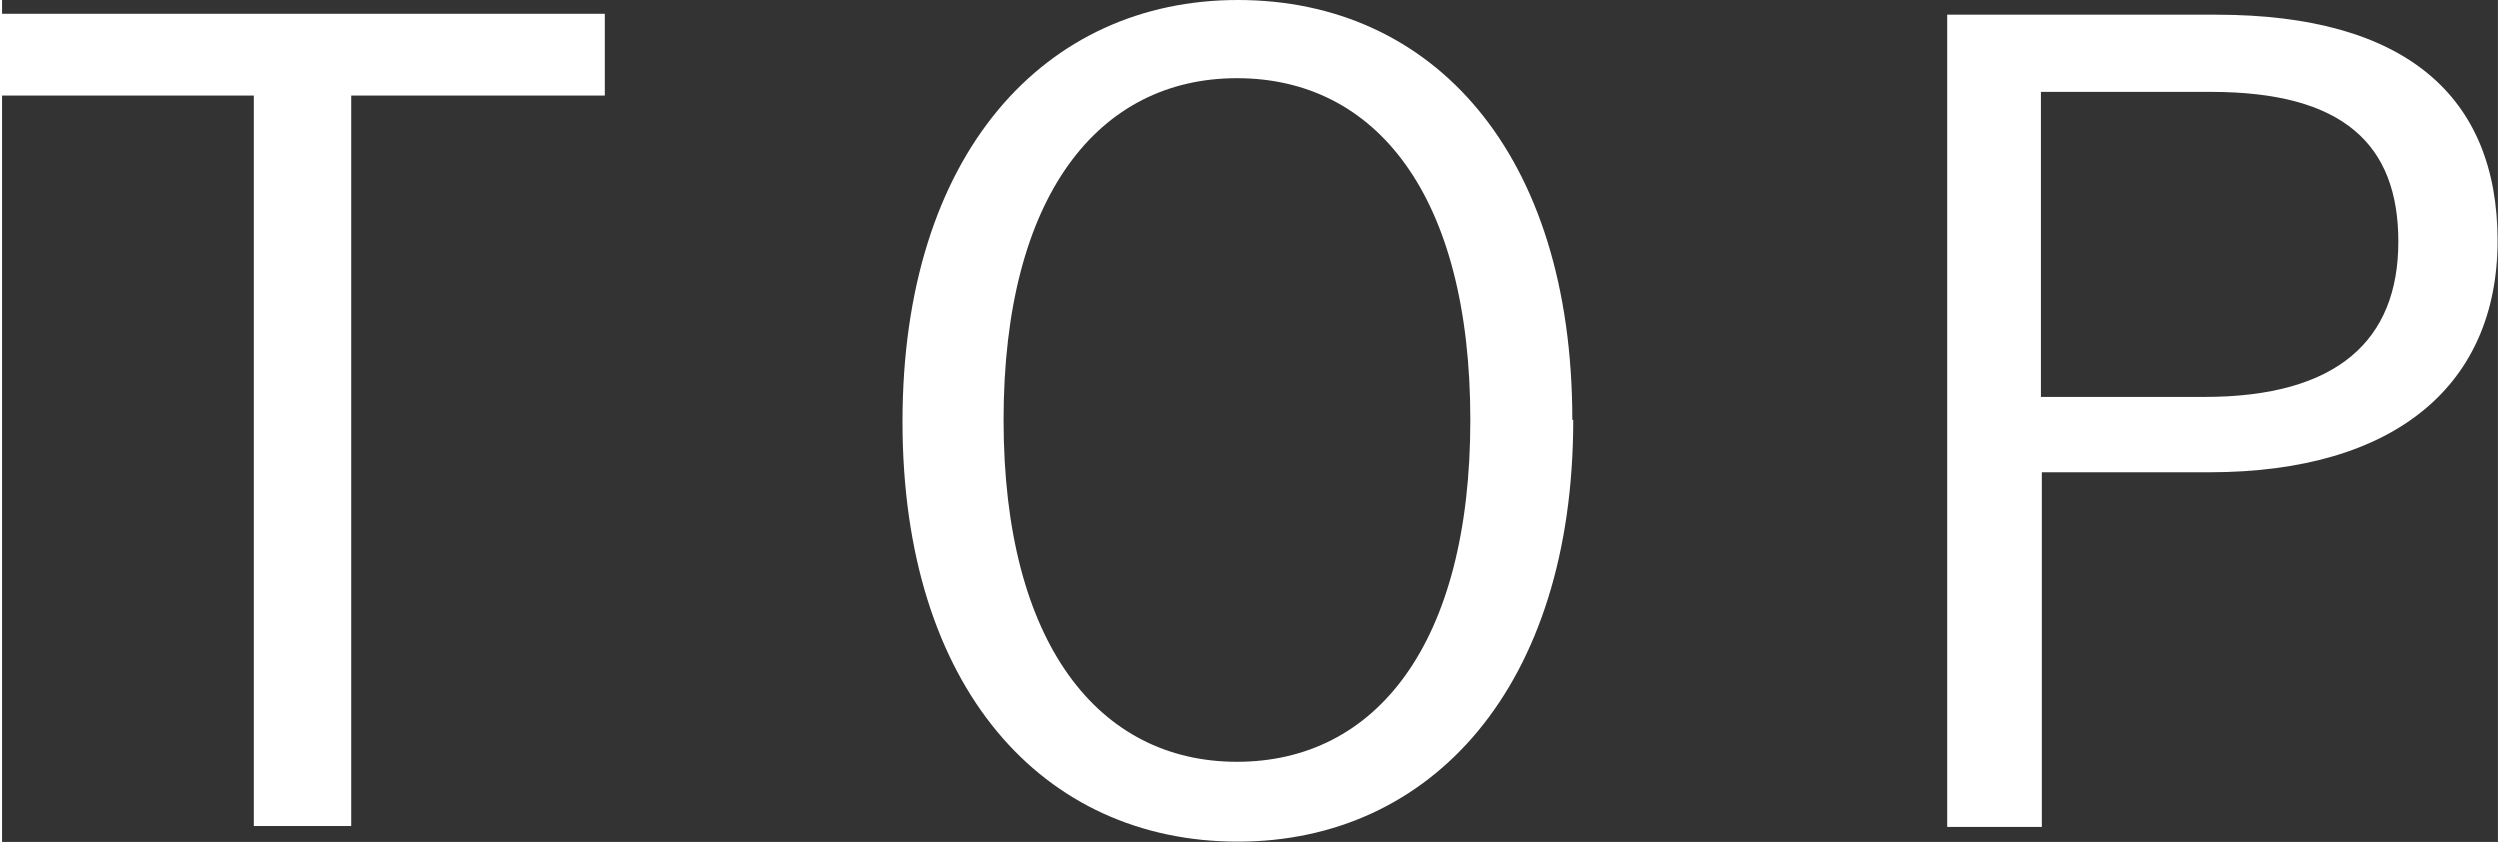
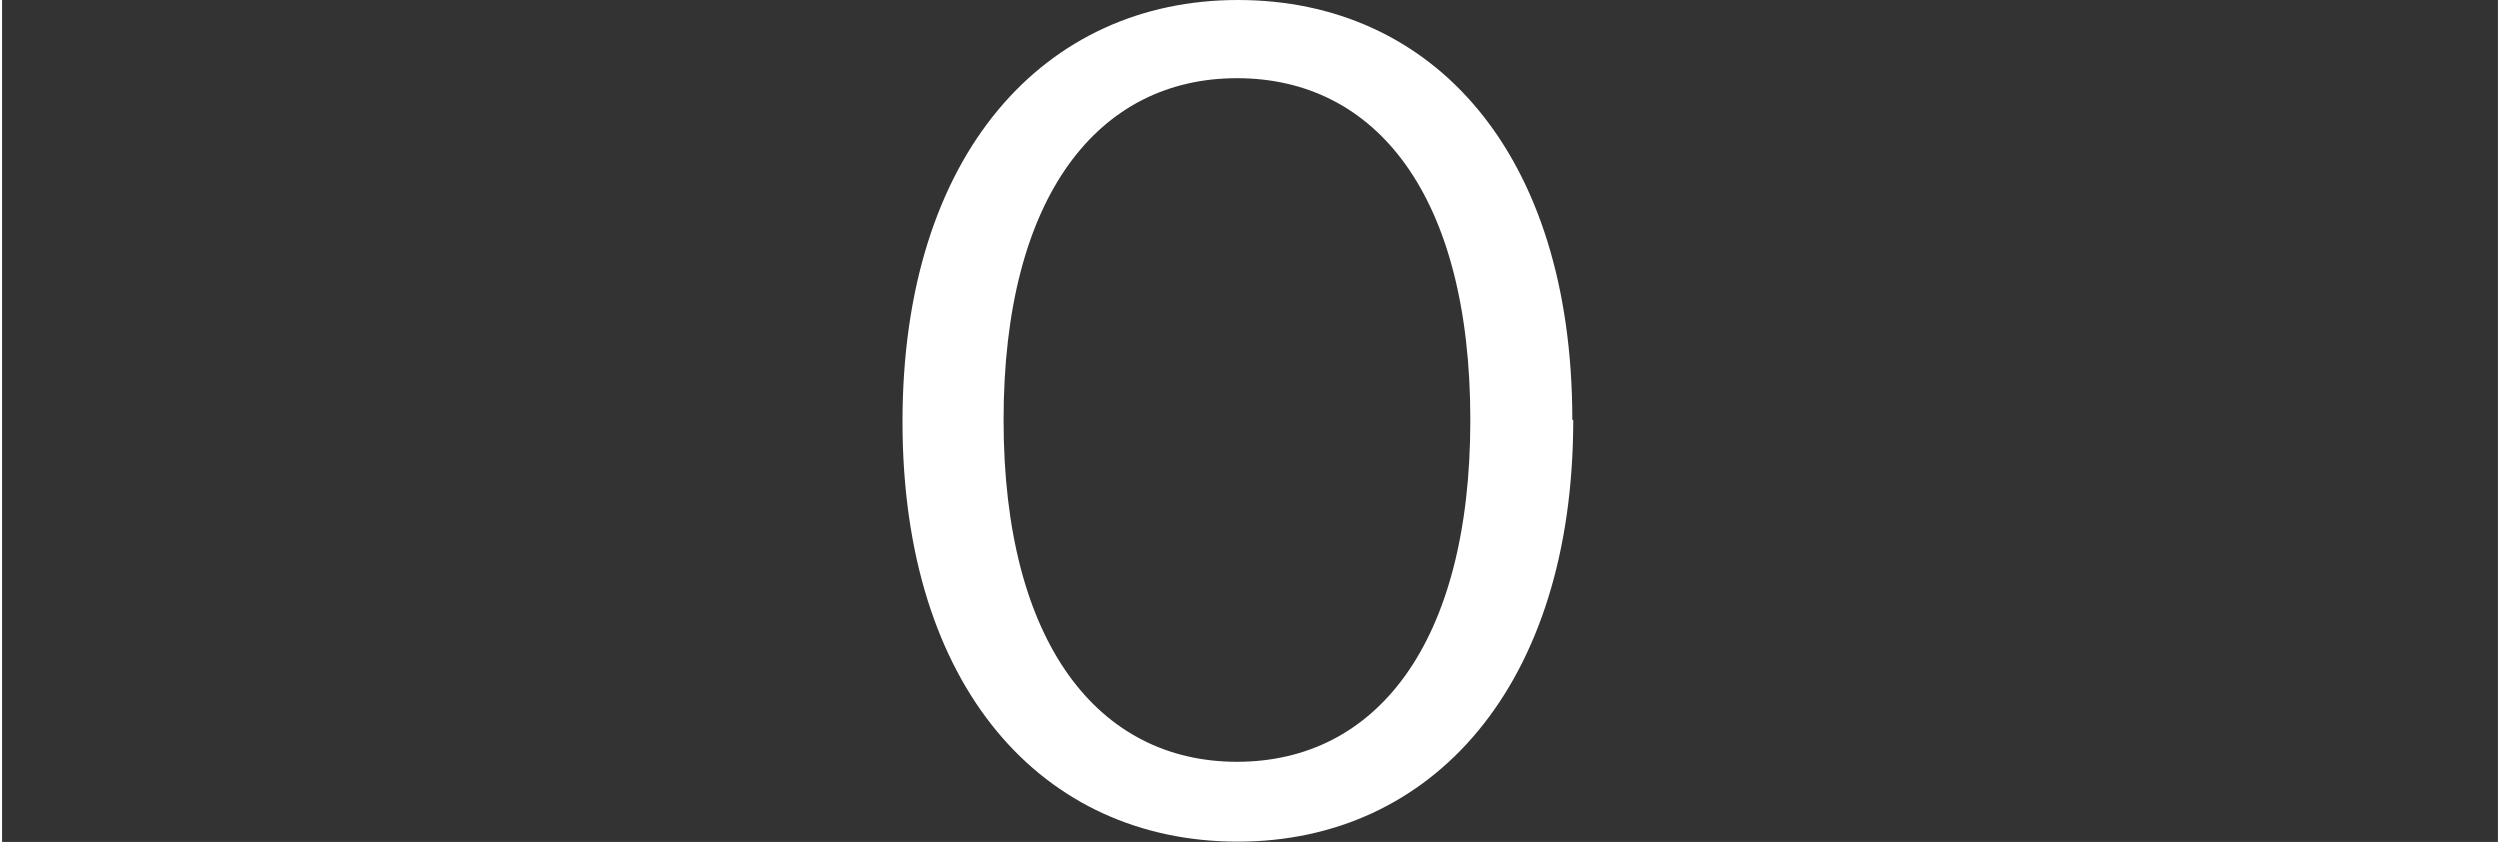
<svg xmlns="http://www.w3.org/2000/svg" version="1.1" viewBox="0 0 27.164 9.163" width="27.2" height="9.16" enable-background="new 0 0 27.164 9.163">
  <rect x="0" y="0" width="27.164" height="9.163" fill="#333333" stroke="none" />
  <g fill="#fff">
-     <path d="m6.57 1.04h-2.77v7.95h-1.06v-7.95h-2.75v-.89h6.57v.89" />
    <path d="m17.1 4.57c0 2.9-1.54 4.59-3.65 4.59-2.12 0-3.65-1.67-3.65-4.57 0-2.92 1.55-4.59 3.65-4.59 2.12 0 3.64 1.66 3.64 4.57m-6.19.001c0 2.44 1.04 3.72 2.54 3.72 1.51 0 2.54-1.28 2.54-3.72 0-2.45-1.03-3.72-2.54-3.72-1.5 0-2.54 1.27-2.54 3.72" />
-     <path d="m24.1.16c2.06 0 3.06.89 3.06 2.46 0 1.55-1.09 2.52-3.14 2.52h-1.82v3.86h-1.03v-8.84h2.94m-1.91 4.16h1.77c1.45 0 2.11-.62 2.11-1.69 0-1.06-.6-1.63-2.04-1.63h-1.85v3.32" />
  </g>
</svg>